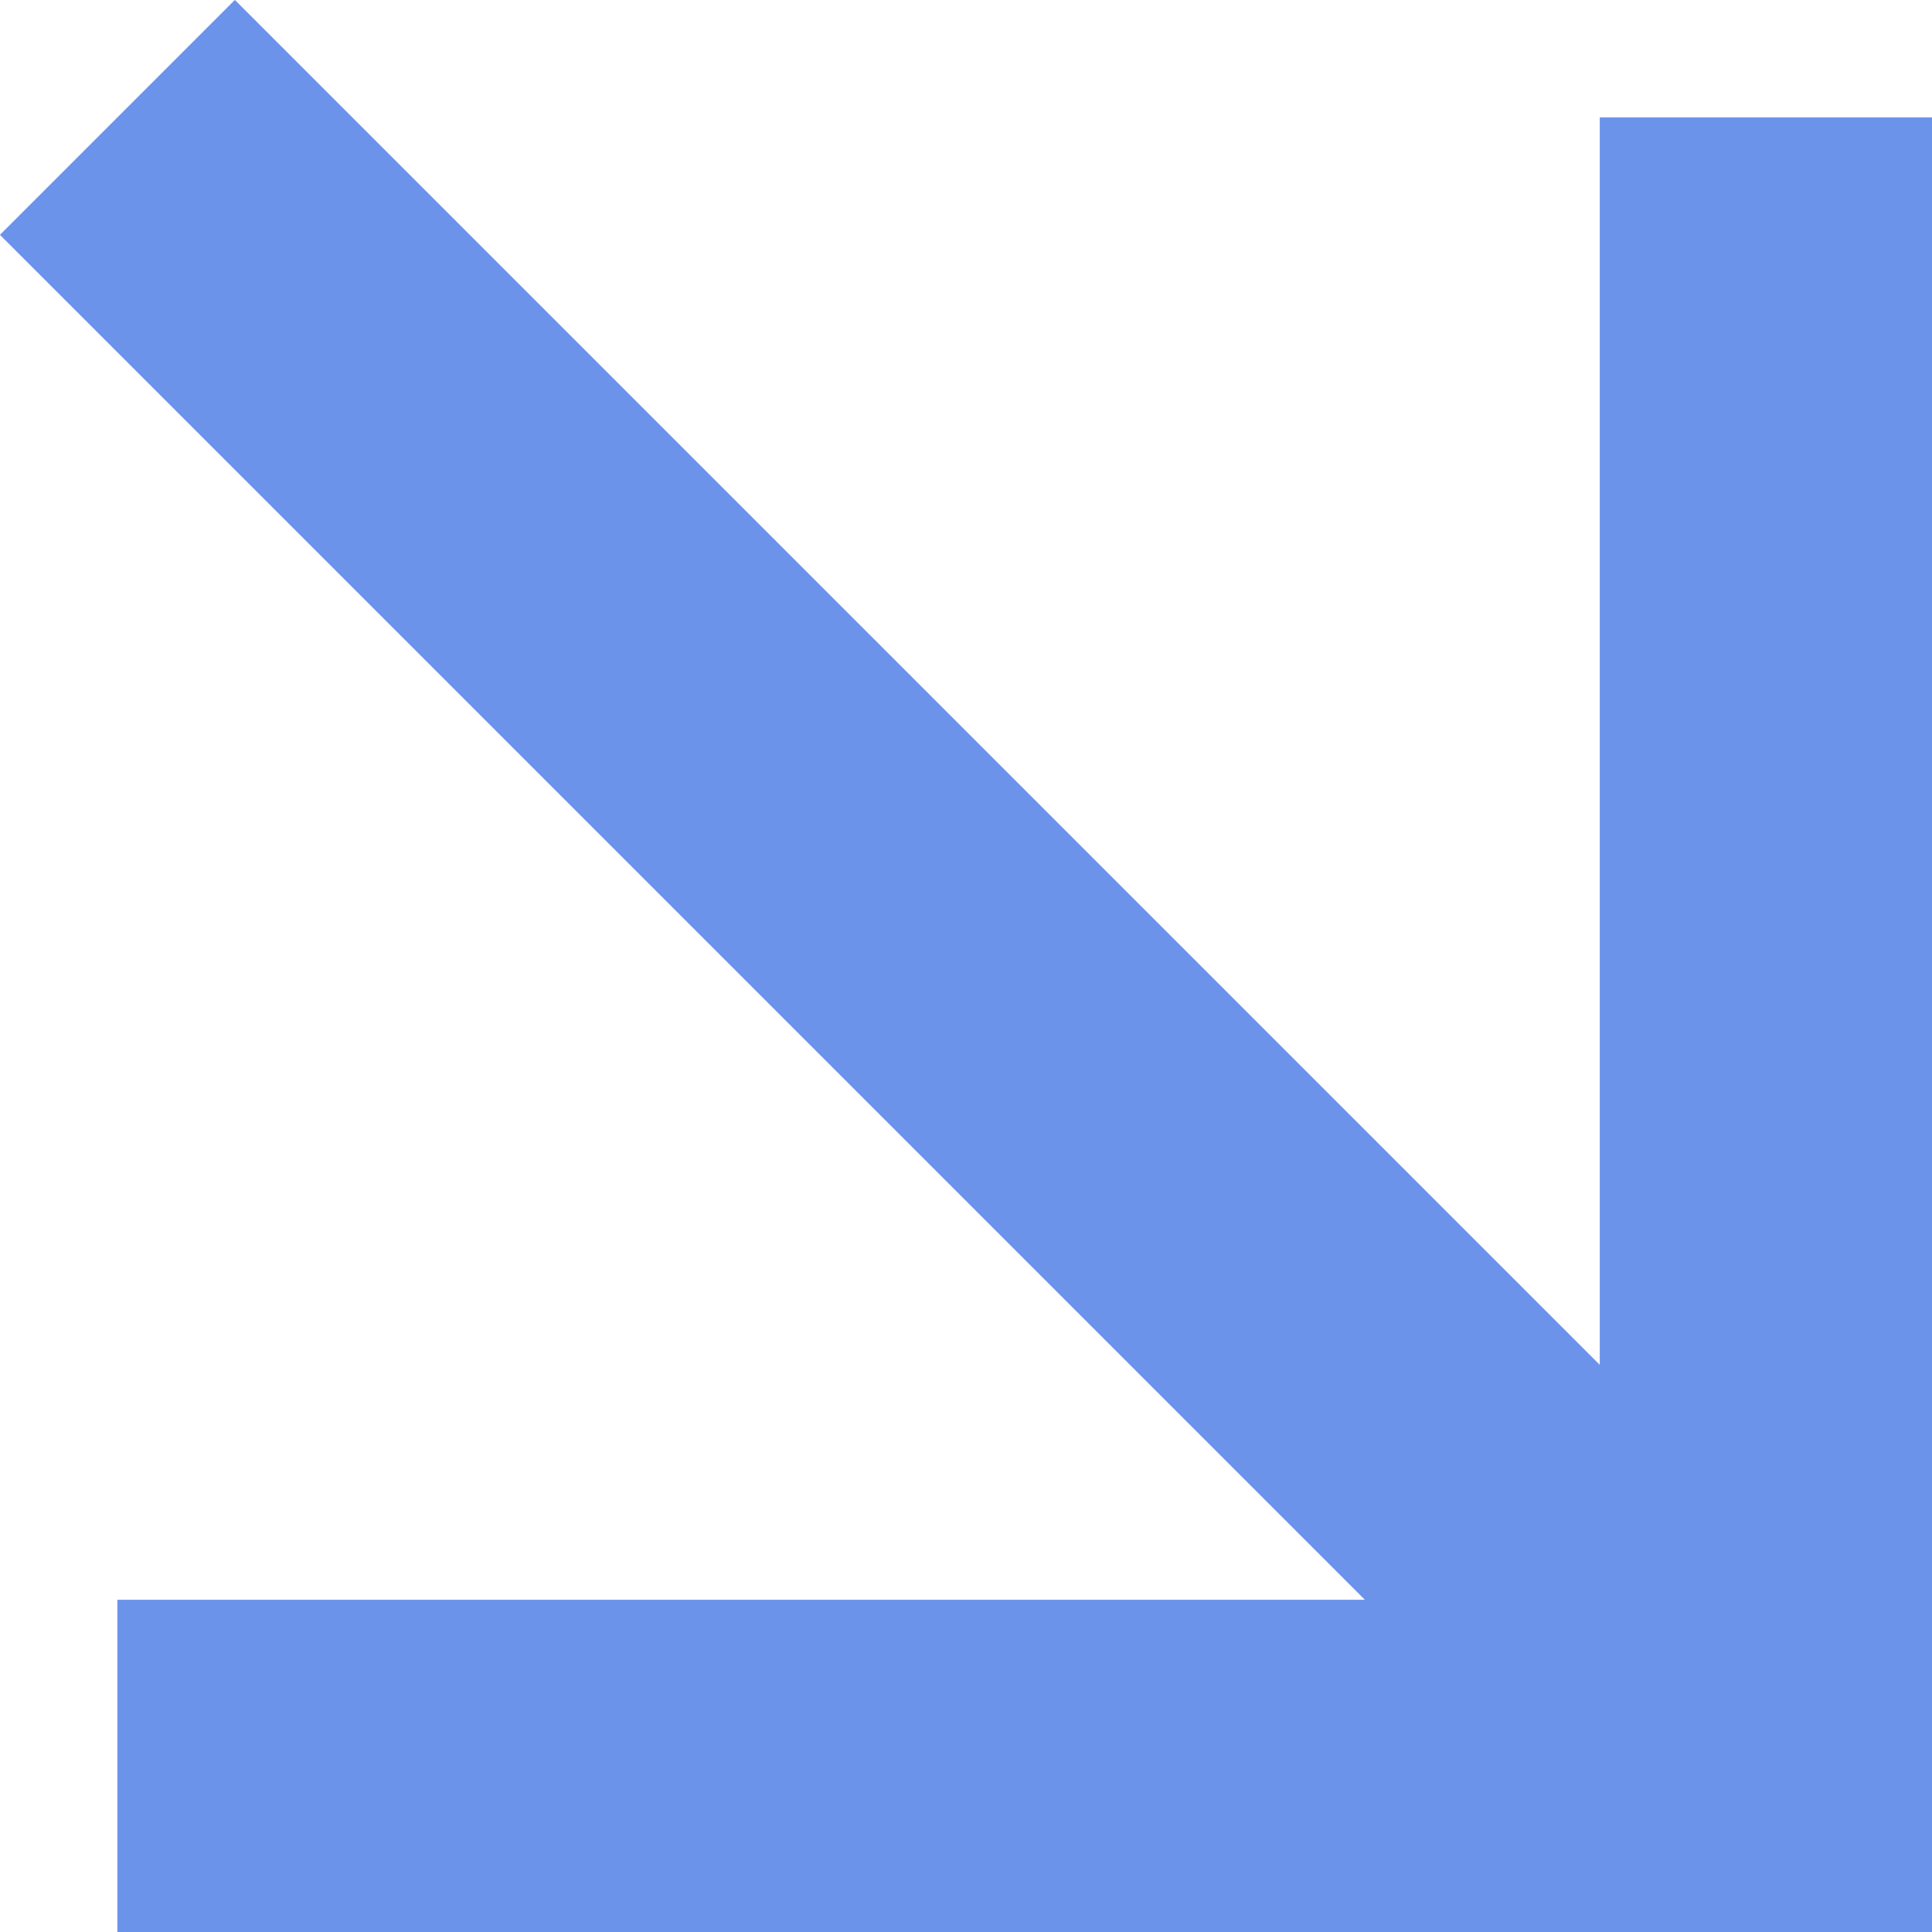
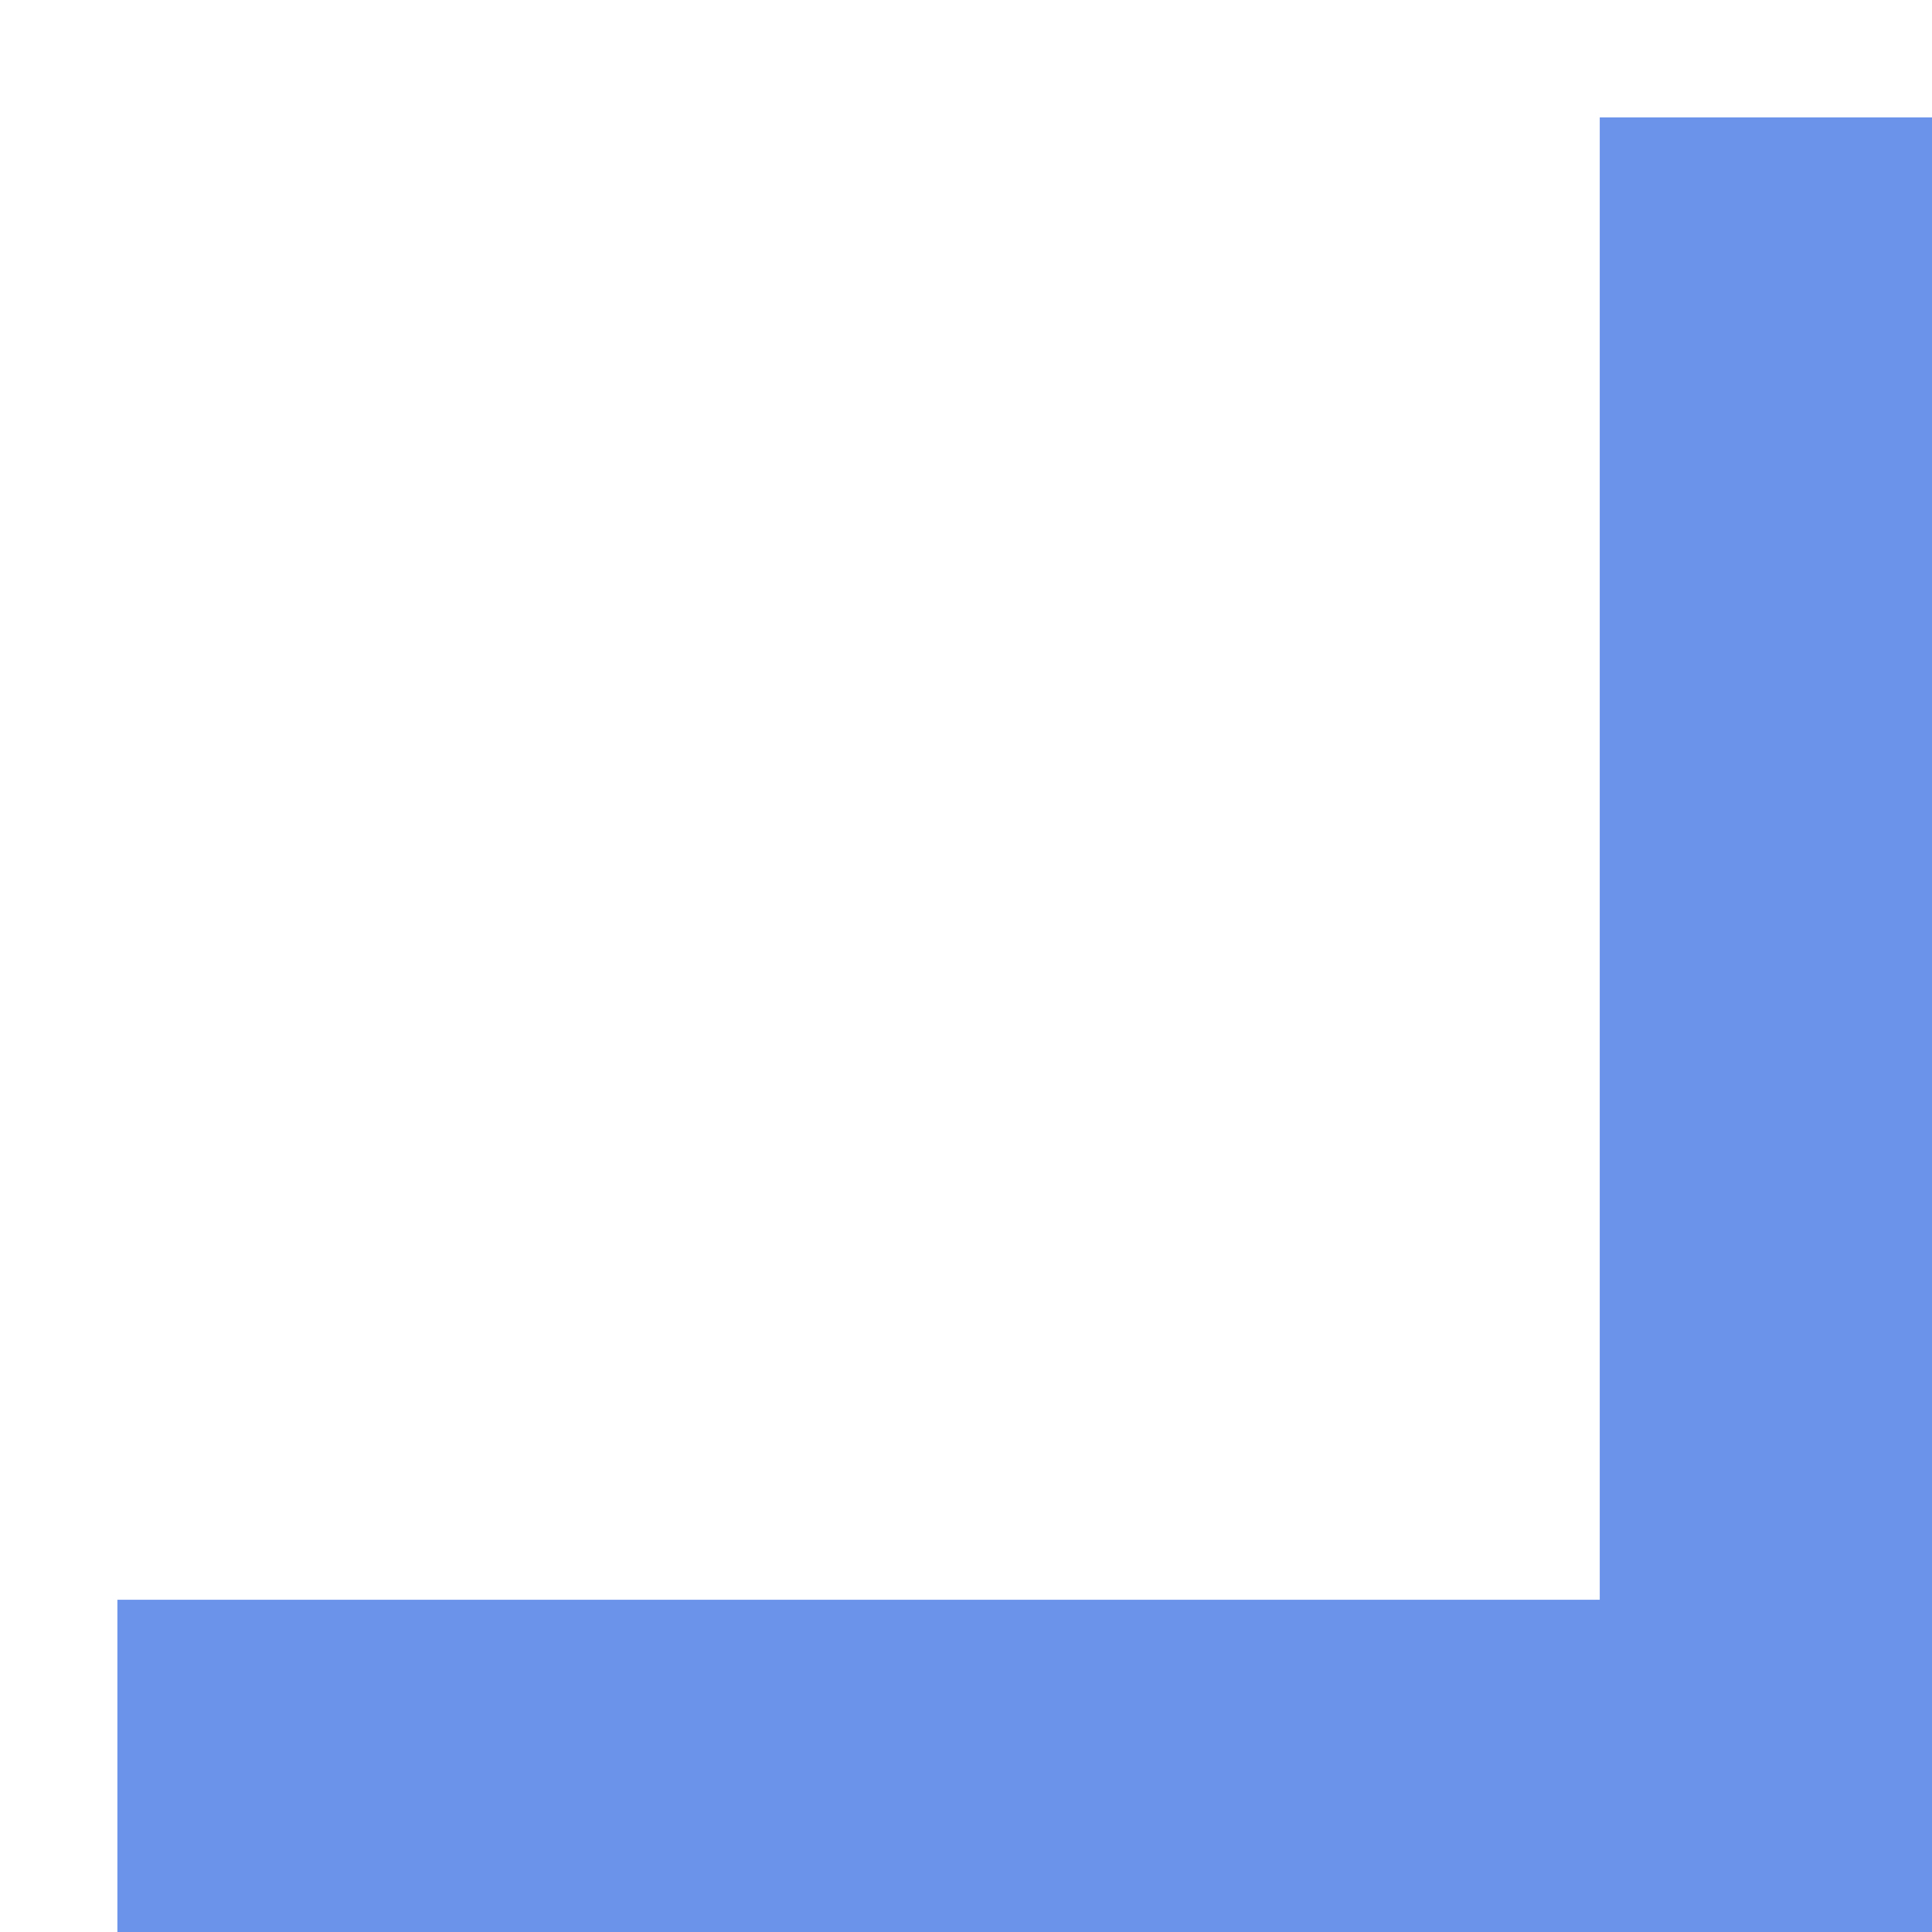
<svg xmlns="http://www.w3.org/2000/svg" id="_Слой_1" data-name="Слой_1" width="69.78" height="69.78" viewBox="0 0 69.78 69.78">
  <defs>
    <style> .cls-1 { opacity: .79; } .cls-2 { fill: none; stroke: #4577e5; stroke-miterlimit: 10; stroke-width: 12px; } </style>
  </defs>
  <g class="cls-1">
    <polyline class="cls-2" points="63.78 4.24 63.78 63.78 4.24 63.78" />
-     <line class="cls-2" x1="4.24" y1="4.24" x2="63.78" y2="63.78" />
  </g>
</svg>